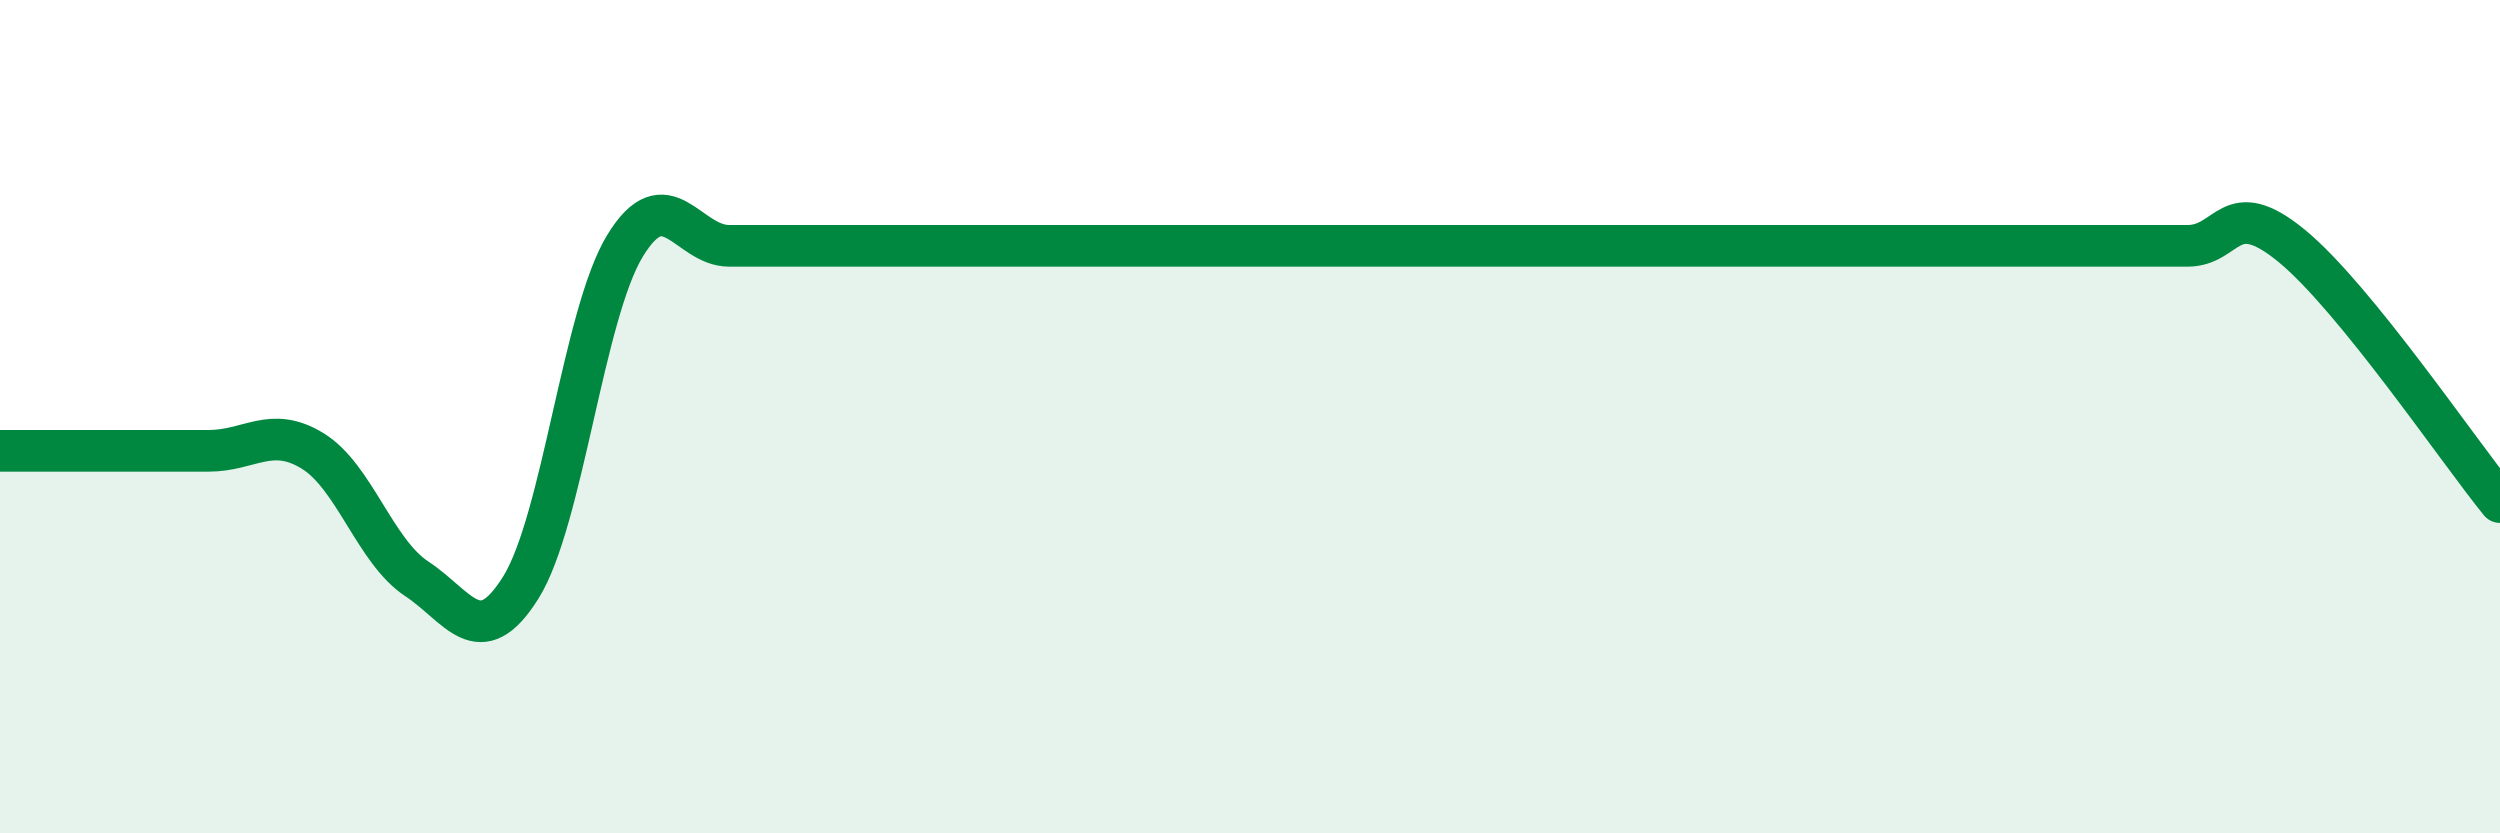
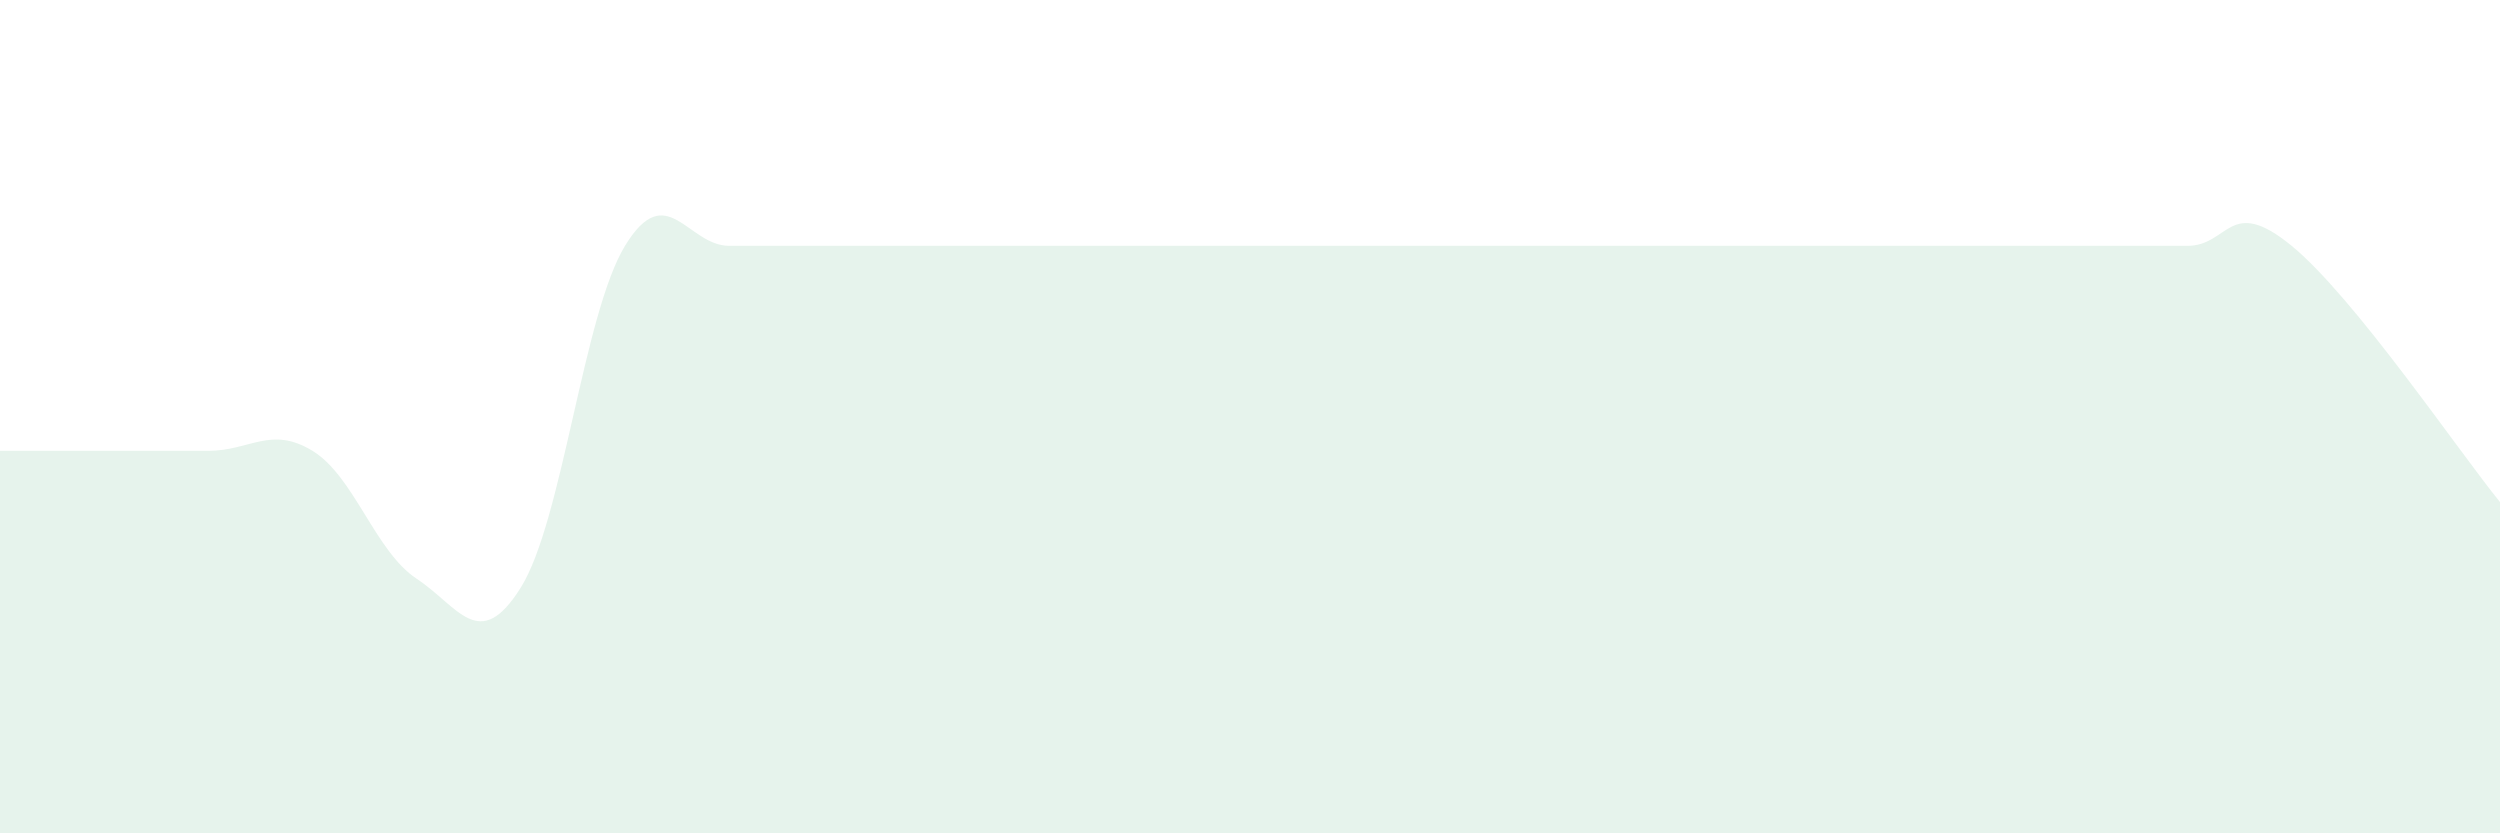
<svg xmlns="http://www.w3.org/2000/svg" width="60" height="20" viewBox="0 0 60 20">
  <path d="M 0,10.82 C 0.5,10.82 1.5,10.82 2.5,10.82 C 3.5,10.82 4,10.82 5,10.82 C 6,10.82 6.5,10.21 7.5,10.82 C 8.5,11.43 9,13.23 10,13.89 C 11,14.55 11.5,15.7 12.5,14.1 C 13.5,12.5 14,7.54 15,5.9 C 16,4.26 16.5,5.9 17.5,5.9 C 18.5,5.9 19,5.9 20,5.9 C 21,5.9 21.5,5.9 22.5,5.9 C 23.5,5.9 24,5.9 25,5.9 C 26,5.9 26.5,5.9 27.5,5.9 C 28.5,5.9 29,5.9 30,5.9 C 31,5.9 31.5,5.9 32.5,5.9 C 33.5,5.9 34,5.9 35,5.9 C 36,5.9 36.5,5.9 37.5,5.9 C 38.5,5.9 39,5.9 40,5.9 C 41,5.9 41.5,5.9 42.5,5.9 C 43.5,5.9 44,5.9 45,5.9 C 46,5.9 46.5,5.9 47.5,5.9 C 48.5,5.9 49,5.9 50,5.9 C 51,5.9 51.5,5.9 52.5,5.9 C 53.5,5.9 53.5,4.67 55,5.9 C 56.5,7.13 59,10.82 60,12.05L60 20L0 20Z" fill="#008740" opacity="0.1" stroke-linecap="round" stroke-linejoin="round" />
-   <path d="M 0,10.82 C 0.5,10.82 1.5,10.82 2.5,10.82 C 3.5,10.82 4,10.82 5,10.82 C 6,10.82 6.5,10.21 7.5,10.82 C 8.5,11.43 9,13.23 10,13.89 C 11,14.55 11.5,15.7 12.5,14.1 C 13.5,12.5 14,7.54 15,5.9 C 16,4.26 16.5,5.9 17.5,5.9 C 18.5,5.9 19,5.9 20,5.9 C 21,5.9 21.5,5.9 22.5,5.9 C 23.5,5.9 24,5.9 25,5.9 C 26,5.9 26.5,5.9 27.5,5.9 C 28.5,5.9 29,5.9 30,5.9 C 31,5.9 31.5,5.9 32.5,5.9 C 33.5,5.9 34,5.9 35,5.9 C 36,5.9 36.5,5.9 37.5,5.9 C 38.5,5.9 39,5.9 40,5.9 C 41,5.9 41.5,5.9 42.5,5.9 C 43.5,5.9 44,5.9 45,5.9 C 46,5.9 46.5,5.9 47.5,5.9 C 48.5,5.9 49,5.9 50,5.9 C 51,5.9 51.5,5.9 52.5,5.9 C 53.5,5.9 53.5,4.67 55,5.9 C 56.5,7.13 59,10.82 60,12.05" stroke="#008740" stroke-width="1" fill="none" stroke-linecap="round" stroke-linejoin="round" />
</svg>